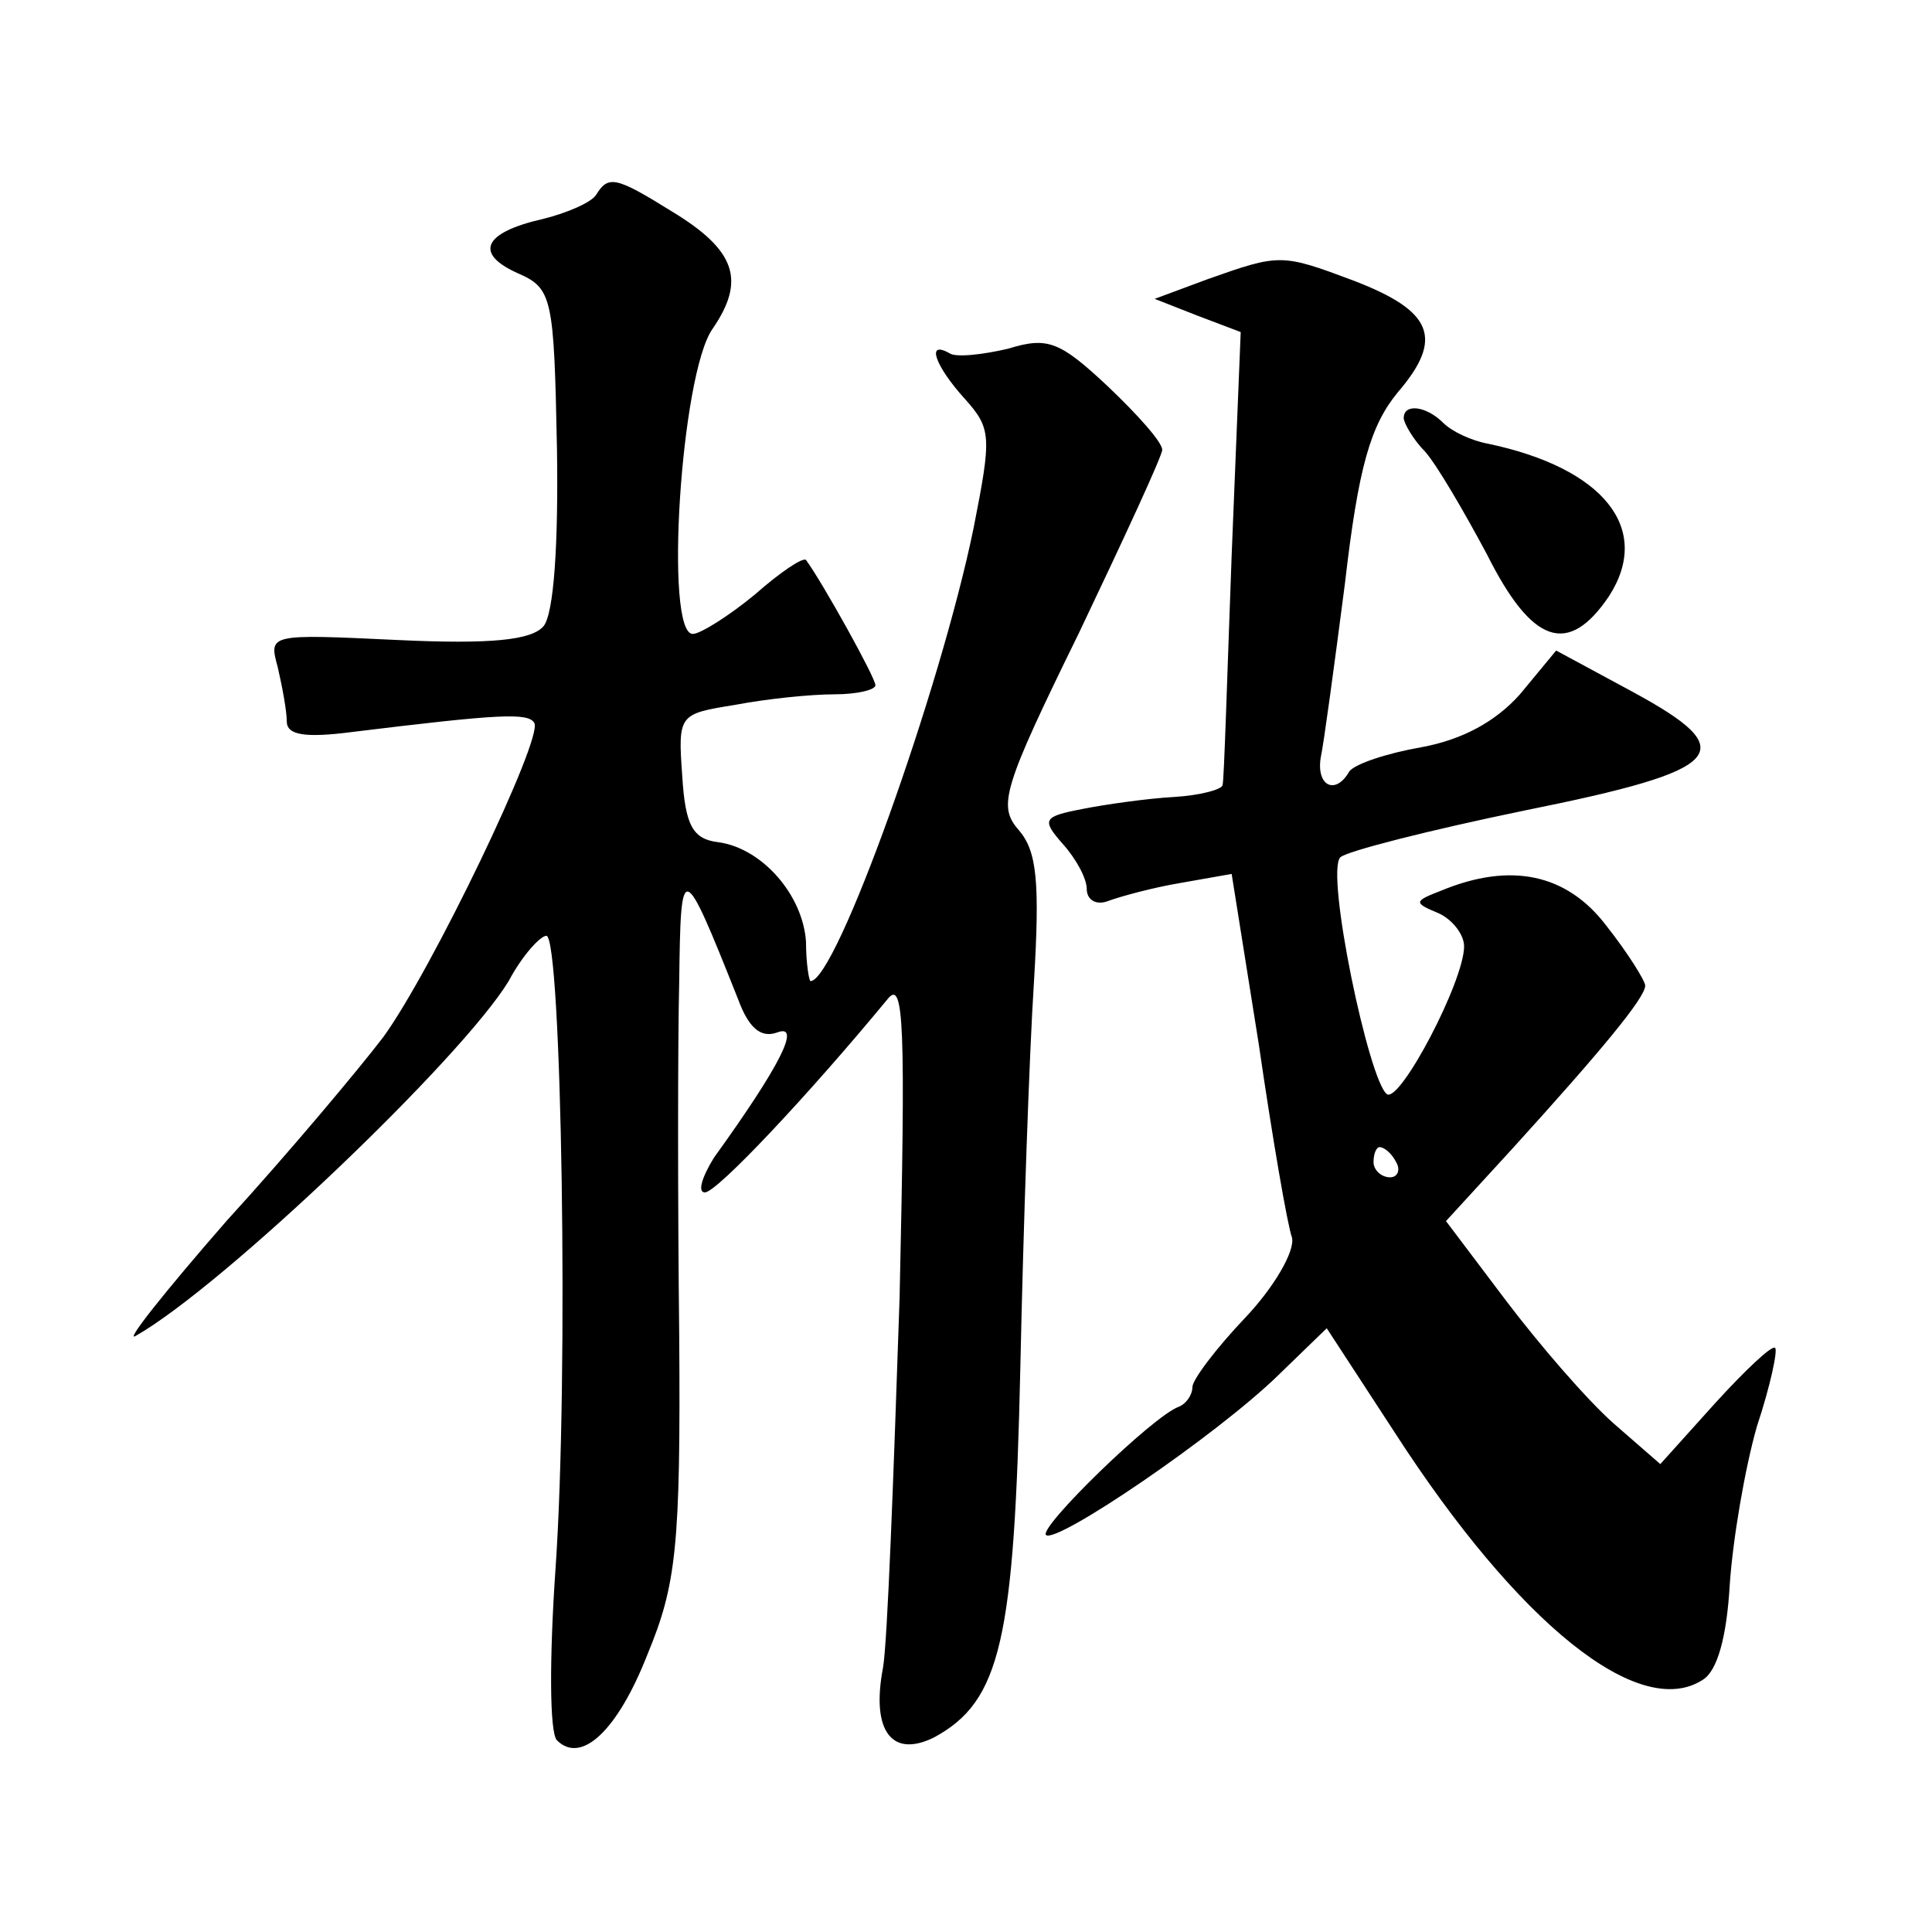
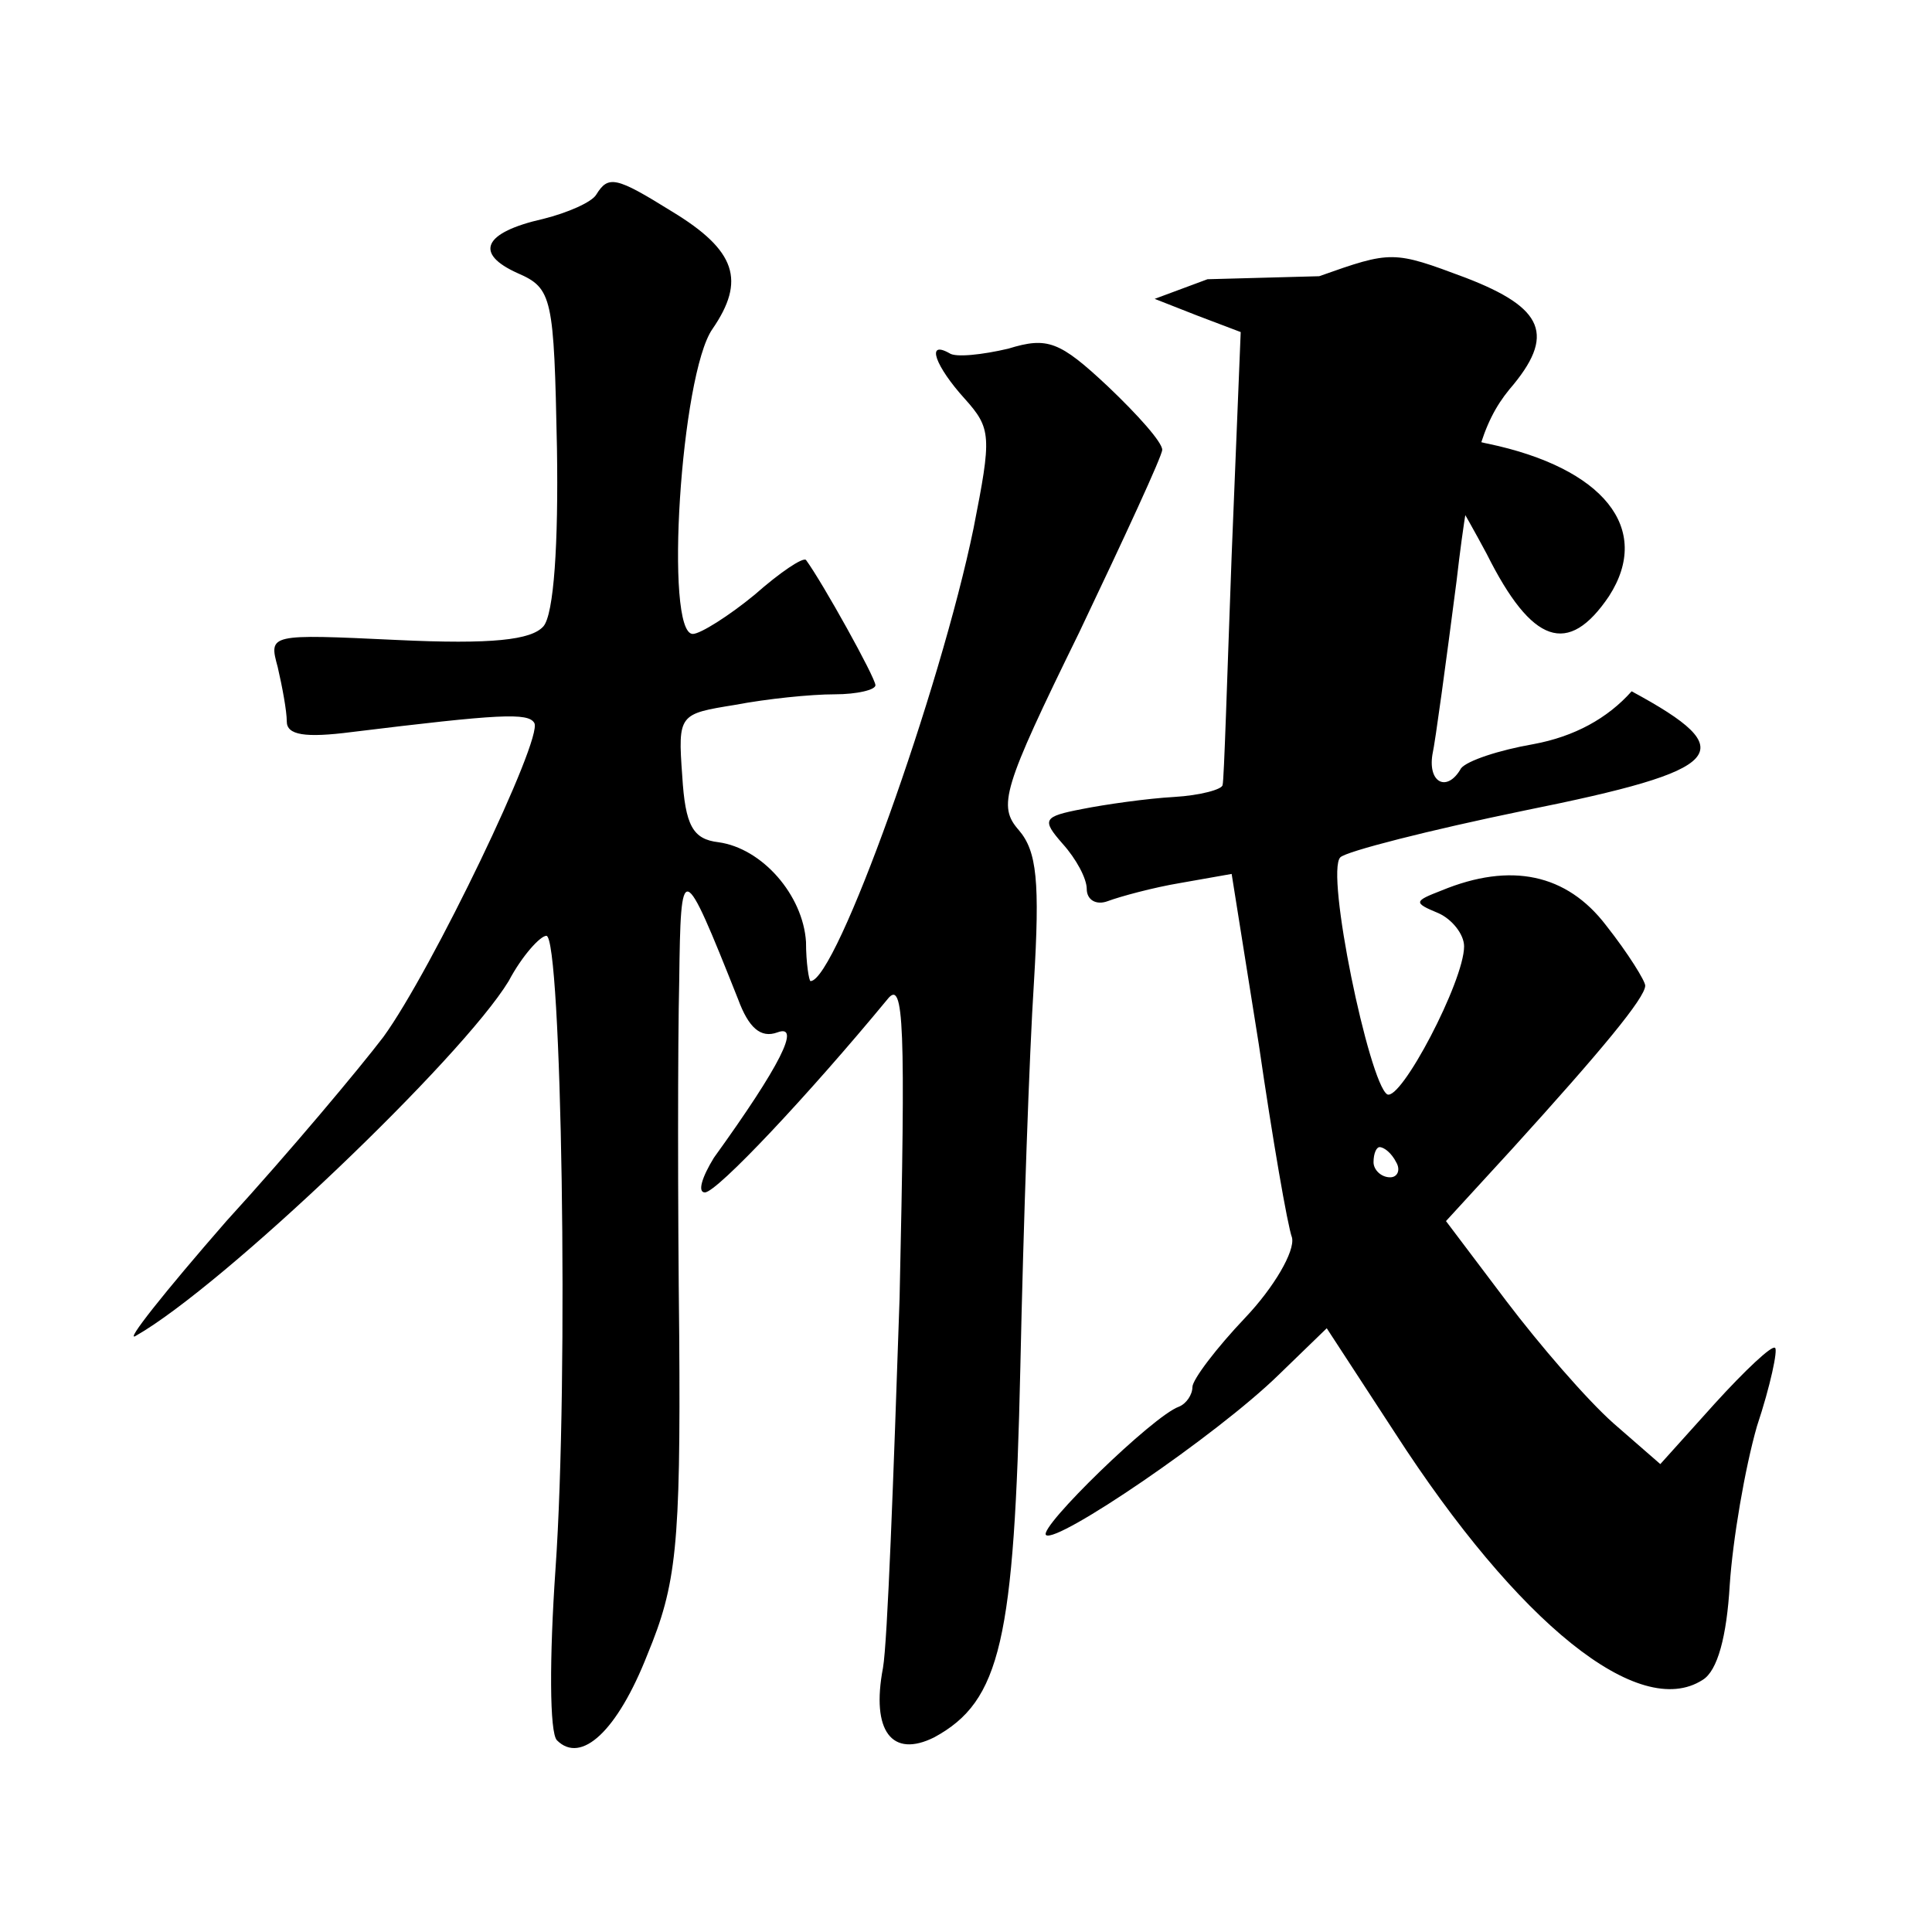
<svg xmlns="http://www.w3.org/2000/svg" version="1.0" width="128pt" height="128pt" viewBox="0 0 128 128" preserveAspectRatio="xMidYMid meet">
  <g transform="translate(0,128) scale(0.1,-0.1)" fill="#0" stroke="none">
-     <path d="M395 1151 c-3 -5 -19 -12 -35 -16 -40 -9 -46 -23 -17 -36 23 -10 24 -16 26 -116 1 -63 -2 -110 -9 -118 -8 -9 -34 -12 -97 -9 -85 4 -85 4 -79 -18 3 -13 6 -29 6 -36 0 -9 12 -11 43 -7 98 12 117 13 121 6 6 -10 -68 -164 -100 -208 -16 -21 -62 -76 -104 -122 -41 -47 -68 -81 -60 -76 58 33 216 184 247 235 9 17 21 30 25 30 10 0 15 -292 6 -420 -4 -58 -4 -108 1 -113 16 -16 40 6 60 57 19 46 22 71 21 211 -1 88 -1 194 0 235 1 81 2 81 39 -12 7 -19 15 -26 26 -22 16 6 2 -22 -42 -83 -8 -13 -11 -23 -6 -23 8 0 69 65 121 128 11 14 12 -17 8 -198 -4 -118 -8 -228 -11 -245 -8 -42 6 -60 34 -46 44 24 53 64 57 245 2 94 6 209 9 255 4 67 2 87 -10 101 -14 16 -11 27 40 131 30 63 55 117 55 121 0 5 -16 23 -36 42 -32 30 -40 33 -66 25 -17 -4 -35 -6 -39 -3 -16 9 -9 -9 10 -30 18 -20 18 -25 6 -86 -22 -107 -91 -300 -108 -300 -1 0 -3 12 -3 26 -2 31 -29 62 -58 66 -17 2 -22 11 -24 44 -3 41 -2 41 35 47 21 4 50 7 66 7 15 0 27 3 27 6 0 5 -35 68 -46 83 -2 2 -17 -8 -34 -23 -17 -14 -36 -26 -41 -26 -19 0 -8 172 13 202 22 32 16 52 -27 78 -37 23 -42 24 -50 11z M800 1095 l-35 -13 28 -11 29 -11 -6 -148 c-3 -81 -5 -149 -6 -152 0 -3 -15 -7 -32 -8 -18 -1 -46 -5 -61 -8 -26 -5 -27 -7 -13 -23 9 -10 16 -23 16 -30 0 -7 6 -11 14 -8 8 3 30 9 48 12 l34 6 18 -113 c9 -62 19 -120 22 -128 2 -9 -12 -33 -31 -53 -19 -20 -35 -41 -35 -46 0 -5 -4 -11 -9 -13 -17 -6 -93 -80 -88 -85 7 -6 113 66 154 106 l32 31 45 -69 c82 -127 162 -191 204 -164 10 6 16 29 18 63 2 30 10 77 18 105 9 27 14 51 12 52 -2 2 -20 -15 -40 -37 l-36 -40 -31 27 c-18 16 -49 52 -71 81 l-40 53 44 48 c59 65 88 100 88 108 0 3 -11 21 -26 40 -26 34 -63 42 -109 23 -18 -7 -19 -8 -2 -15 9 -4 17 -14 17 -22 0 -23 -42 -103 -51 -98 -12 8 -41 147 -31 157 4 4 59 18 122 31 134 27 145 39 71 79 l-50 27 -24 -29 c-16 -18 -38 -30 -65 -35 -23 -4 -44 -11 -48 -16 -9 -16 -22 -10 -19 9 2 9 9 61 16 115 9 78 17 105 35 127 31 36 23 54 -29 74 -48 18 -49 18 -97 1z m125 -585 c3 -5 1 -10 -4 -10 -6 0 -11 5 -11 10 0 6 2 10 4 10 3 0 8 -4 11 -10z M930 1003 c0 -3 6 -14 14 -22 8 -9 26 -40 41 -68 30 -60 54 -68 81 -28 29 45 -4 85 -80 101 -11 2 -24 8 -30 14 -11 11 -26 13 -26 3z" />
+     <path d="M395 1151 c-3 -5 -19 -12 -35 -16 -40 -9 -46 -23 -17 -36 23 -10 24 -16 26 -116 1 -63 -2 -110 -9 -118 -8 -9 -34 -12 -97 -9 -85 4 -85 4 -79 -18 3 -13 6 -29 6 -36 0 -9 12 -11 43 -7 98 12 117 13 121 6 6 -10 -68 -164 -100 -208 -16 -21 -62 -76 -104 -122 -41 -47 -68 -81 -60 -76 58 33 216 184 247 235 9 17 21 30 25 30 10 0 15 -292 6 -420 -4 -58 -4 -108 1 -113 16 -16 40 6 60 57 19 46 22 71 21 211 -1 88 -1 194 0 235 1 81 2 81 39 -12 7 -19 15 -26 26 -22 16 6 2 -22 -42 -83 -8 -13 -11 -23 -6 -23 8 0 69 65 121 128 11 14 12 -17 8 -198 -4 -118 -8 -228 -11 -245 -8 -42 6 -60 34 -46 44 24 53 64 57 245 2 94 6 209 9 255 4 67 2 87 -10 101 -14 16 -11 27 40 131 30 63 55 117 55 121 0 5 -16 23 -36 42 -32 30 -40 33 -66 25 -17 -4 -35 -6 -39 -3 -16 9 -9 -9 10 -30 18 -20 18 -25 6 -86 -22 -107 -91 -300 -108 -300 -1 0 -3 12 -3 26 -2 31 -29 62 -58 66 -17 2 -22 11 -24 44 -3 41 -2 41 35 47 21 4 50 7 66 7 15 0 27 3 27 6 0 5 -35 68 -46 83 -2 2 -17 -8 -34 -23 -17 -14 -36 -26 -41 -26 -19 0 -8 172 13 202 22 32 16 52 -27 78 -37 23 -42 24 -50 11z M800 1095 l-35 -13 28 -11 29 -11 -6 -148 c-3 -81 -5 -149 -6 -152 0 -3 -15 -7 -32 -8 -18 -1 -46 -5 -61 -8 -26 -5 -27 -7 -13 -23 9 -10 16 -23 16 -30 0 -7 6 -11 14 -8 8 3 30 9 48 12 l34 6 18 -113 c9 -62 19 -120 22 -128 2 -9 -12 -33 -31 -53 -19 -20 -35 -41 -35 -46 0 -5 -4 -11 -9 -13 -17 -6 -93 -80 -88 -85 7 -6 113 66 154 106 l32 31 45 -69 c82 -127 162 -191 204 -164 10 6 16 29 18 63 2 30 10 77 18 105 9 27 14 51 12 52 -2 2 -20 -15 -40 -37 l-36 -40 -31 27 c-18 16 -49 52 -71 81 l-40 53 44 48 c59 65 88 100 88 108 0 3 -11 21 -26 40 -26 34 -63 42 -109 23 -18 -7 -19 -8 -2 -15 9 -4 17 -14 17 -22 0 -23 -42 -103 -51 -98 -12 8 -41 147 -31 157 4 4 59 18 122 31 134 27 145 39 71 79 c-16 -18 -38 -30 -65 -35 -23 -4 -44 -11 -48 -16 -9 -16 -22 -10 -19 9 2 9 9 61 16 115 9 78 17 105 35 127 31 36 23 54 -29 74 -48 18 -49 18 -97 1z m125 -585 c3 -5 1 -10 -4 -10 -6 0 -11 5 -11 10 0 6 2 10 4 10 3 0 8 -4 11 -10z M930 1003 c0 -3 6 -14 14 -22 8 -9 26 -40 41 -68 30 -60 54 -68 81 -28 29 45 -4 85 -80 101 -11 2 -24 8 -30 14 -11 11 -26 13 -26 3z" />
  </g>
</svg>